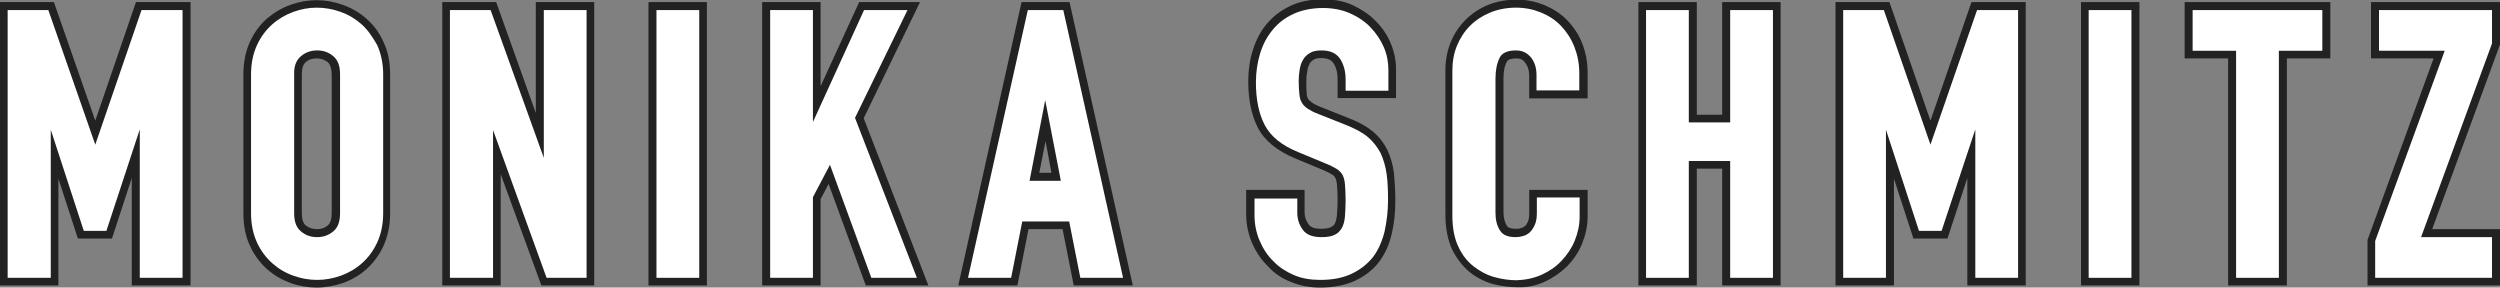
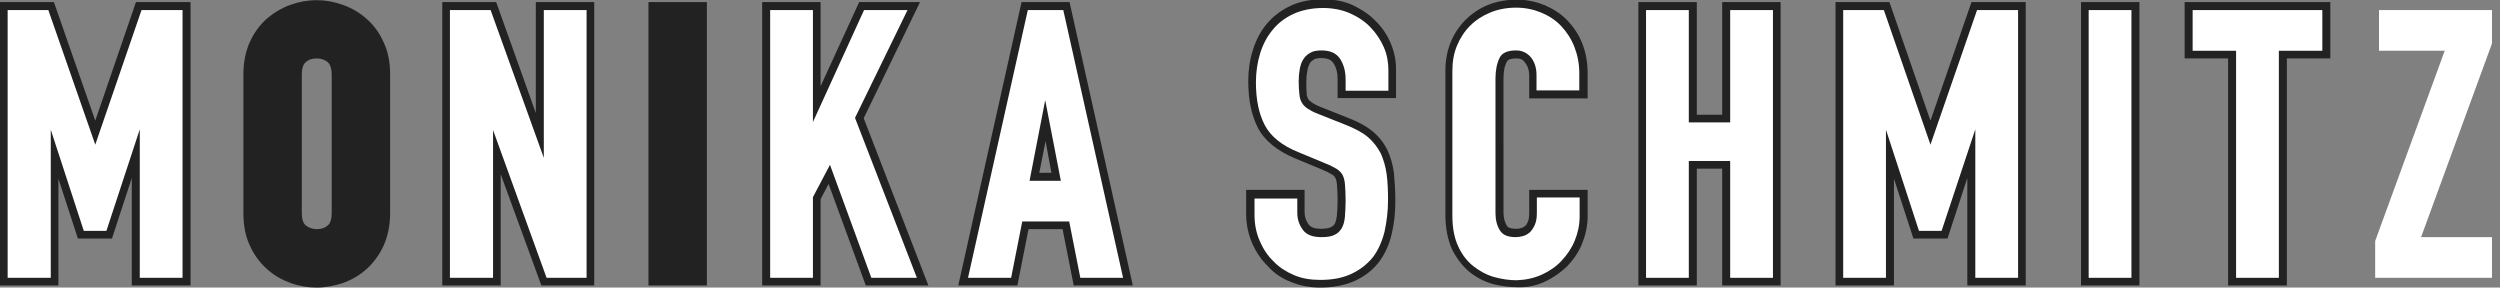
<svg xmlns="http://www.w3.org/2000/svg" version="1.1" id="レイヤー_1" x="0px" y="0px" viewBox="0 0 719 82.7" style="enable-background:new 0 0 719 82.7;" xml:space="preserve">
  <rect x="0" y="0" width="719" height="82.7" fill="#808080" stroke="none" />
  <style type="text/css">
	.st0{fill:#222222;}
	.st1{fill:#FFFFFF;}
</style>
  <g>
    <path class="st0" d="M371.3,81.1c2.6,1.1,5.5,1.6,8.4,1.6c3.9,0,7.3-0.7,10.1-2c2.8-1.3,5.2-3.2,6.9-5.5c1.7-2.3,2.9-5,3.6-8.1   c0.7-2.9,1-6.1,1-9.5c0-2.9-0.2-5.5-0.4-7.8c-0.3-2.5-1-4.7-1.9-6.7c-1-2-2.4-3.8-4.2-5.3c-1.7-1.4-4-2.7-6.6-3.7l-8.3-3.3   c-1.5-0.6-2.3-1.1-2.7-1.4c-0.4-0.3-0.8-0.6-1-1c-0.2-0.4-0.4-0.9-0.4-1.5c-0.1-0.9-0.1-2.1-0.1-3.5c0-1.1,0.1-2.1,0.3-3.1   c0.1-0.8,0.4-1.5,0.7-2.1c0.3-0.5,0.7-0.8,1.2-1.1c0.5-0.3,1.2-0.4,2.1-0.4c2.5,0,3.1,1,3.4,1.3c0.9,1.3,1.3,2.9,1.3,4.8v5.4h16.8   v-8.3c0-2.5-0.5-5-1.5-7.4c-1-2.4-2.4-4.5-4.3-6.4c-1.8-1.9-4.1-3.4-6.6-4.6c-2.6-1.2-5.5-1.7-8.6-1.7c-3.5,0-6.7,0.6-9.4,1.9   c-2.7,1.3-5,3-6.8,5.2c-1.8,2.1-3.1,4.7-4,7.6c-0.9,2.8-1.3,5.8-1.3,8.9c0,5.2,0.9,9.6,2.7,13.2c1.9,3.8,5.6,6.8,10.9,9l7.7,3.2   c1.2,0.5,2.2,1,2.8,1.4c0.4,0.2,0.7,0.5,0.9,0.9c0.2,0.3,0.4,0.8,0.5,1.9c0.1,1.2,0.2,2.7,0.2,4.5c0,1.6-0.1,3.1-0.2,4.4   c-0.1,1-0.3,1.8-0.6,2.4c-0.2,0.4-0.6,0.8-1.1,1c-0.3,0.2-1.2,0.5-2.9,0.5c-1.7,0-2.9-0.4-3.5-1.2c-0.8-1.1-1.2-2.2-1.2-3.6v-6.4   h-16.8v7c0,2.9,0.6,5.7,1.7,8.3c1.1,2.5,2.6,4.8,4.5,6.6C366.4,78.6,368.7,80.1,371.3,81.1z" />
    <path class="st0" d="M444.3,81L444.3,81c2.4-1.1,4.5-2.6,6.4-4.4c1.8-1.9,3.3-4,4.3-6.5c1-2.5,1.6-5.1,1.6-7.8v-7.7h-16.8v6.7   c0,1.3-0.2,2.1-0.4,2.5c-0.2,0.5-0.5,1-0.8,1.2c-0.4,0.3-0.7,0.5-1.2,0.6c-0.5,0.2-1,0.2-1.4,0.2c-1.4,0-2.3-0.3-2.6-0.8   c-0.6-1-1-2.3-1-3.9V22.6c0-2,0.3-3.7,1-4.9c0.3-0.6,1.2-0.9,2.7-0.9c1.1,0,1.9,0.3,2.5,1.2c0.8,1,1.2,2.2,1.2,3.7v6.6h16.8V21   c0-3-0.5-5.8-1.5-8.4c-1-2.6-2.5-4.8-4.3-6.7c-1.8-1.9-4-3.3-6.5-4.4c-2.5-1-5.2-1.6-8-1.6c-3,0-5.8,0.5-8.3,1.5   c-2.5,1-4.7,2.5-6.5,4.3c-1.8,1.8-3.3,4-4.3,6.5c-1,2.5-1.5,5.2-1.5,8v41.6c0,3.9,0.7,7.2,1.9,9.9c1.3,2.6,3,4.8,5,6.5   c2,1.6,4.3,2.8,6.8,3.5c2.4,0.6,4.7,0.9,7,0.9C439.1,82.7,441.8,82.2,444.3,81z" />
    <polygon class="st0" points="488,48.5 495.3,48.5 495.3,82.1 512.1,82.1 512.1,0.6 495.3,0.6 495.3,33 488,33 488,0.6 471.2,0.6    471.2,82.1 488,82.1  " />
    <polygon class="st0" points="582.6,82.1 582.6,0.6 567,0.6 555.2,34.7 543.4,0.6 527.9,0.6 527.9,82.1 544.7,82.1 544.7,51.4    550.3,68.6 560.1,68.6 565.8,51.2 565.8,82.1  " />
    <rect x="598.5" y="0.6" class="st0" width="16.8" height="81.5" />
    <polygon class="st0" points="640.8,82.1 657.7,82.1 657.7,16.8 670.2,16.8 670.2,0.6 628.3,0.6 628.3,16.8 640.8,16.8  " />
-     <polygon class="st0" points="719,0.6 681.9,0.6 681.9,16.8 699.9,16.8 680.9,69 680.9,82.1 719,82.1 719,65.9 699.5,65.9 719,12.8     " />
    <g>
      <path class="st1" d="M372.1,79.1c2.3,1,4.9,1.4,7.6,1.4c3.6,0,6.6-0.6,9.1-1.8c2.5-1.2,4.5-2.8,6.1-4.8c1.5-2,2.6-4.5,3.3-7.3    c0.6-2.8,1-5.8,1-9c0-2.8-0.1-5.3-0.4-7.5c-0.3-2.2-0.9-4.2-1.7-6c-0.9-1.7-2.1-3.3-3.6-4.6c-1.5-1.3-3.6-2.4-6-3.4l-8.3-3.3    c-1.4-0.5-2.4-1.1-3.2-1.6c-0.7-0.5-1.3-1.1-1.6-1.7c-0.4-0.6-0.6-1.4-0.7-2.4c-0.1-1-0.2-2.2-0.2-3.7c0-1.2,0.1-2.4,0.3-3.5    c0.2-1.1,0.5-2,1-2.8c0.5-0.8,1.1-1.4,2-1.9c0.8-0.5,1.9-0.7,3.3-0.7c2.5,0,4.2,0.8,5.3,2.4c1.1,1.7,1.6,3.7,1.6,6v3.2h12.3v-6    c0-2.2-0.4-4.4-1.3-6.5c-0.9-2.1-2.2-4-3.8-5.7c-1.6-1.7-3.7-3.1-6-4.1c-2.3-1-4.9-1.5-7.7-1.5c-3.2,0-6.1,0.6-8.5,1.7    c-2.4,1.1-4.5,2.7-6,4.6c-1.6,1.9-2.8,4.2-3.6,6.8c-0.8,2.6-1.2,5.4-1.2,8.3c0,4.8,0.8,8.9,2.5,12.2c1.7,3.3,5,6,9.8,7.9l7.7,3.2    c1.3,0.5,2.4,1.1,3.1,1.5c0.7,0.4,1.3,1,1.7,1.6c0.4,0.7,0.7,1.6,0.8,2.8c0.1,1.2,0.2,2.9,0.2,4.8c0,1.7-0.1,3.2-0.2,4.6    c-0.1,1.3-0.4,2.4-0.9,3.3c-0.5,0.8-1.1,1.5-2,1.9c-0.9,0.5-2.2,0.7-3.9,0.7c-2.5,0-4.3-0.7-5.3-2.1c-1.1-1.5-1.6-3.1-1.6-4.9    v-4.1h-12.3v4.8c0,2.6,0.5,5.1,1.5,7.4c1,2.3,2.3,4.3,4,5.9C367.8,76.8,369.8,78.1,372.1,79.1z" />
      <path class="st1" d="M443.4,79L443.4,79c2.2-1,4.1-2.3,5.7-4c1.6-1.7,2.9-3.6,3.8-5.8c0.9-2.2,1.4-4.5,1.4-7v-5.4h-12.3v4.5    c0,1.4-0.2,2.5-0.6,3.4c-0.4,0.9-0.9,1.6-1.4,2.1c-0.6,0.5-1.2,0.9-2,1.1c-0.7,0.2-1.4,0.3-2.1,0.3c-2.2,0-3.7-0.6-4.5-1.9    c-0.9-1.4-1.3-3.1-1.3-5.1V22.6c0-2.4,0.4-4.4,1.2-6c0.7-1.4,2.3-2.1,4.7-2.1c1.8,0,3.2,0.7,4.3,2c1.1,1.4,1.6,3.1,1.6,5.1V26    h12.3v-5c0-2.7-0.5-5.2-1.4-7.5c-0.9-2.3-2.2-4.3-3.8-6c-1.6-1.7-3.6-3-5.8-3.9c-2.2-0.9-4.6-1.4-7.2-1.4c-2.7,0-5.2,0.5-7.4,1.4    c-2.2,0.9-4.2,2.2-5.8,3.8c-1.6,1.6-2.9,3.6-3.8,5.8c-0.9,2.2-1.3,4.6-1.3,7.2v41.6c0,3.6,0.6,6.6,1.7,8.9    c1.1,2.4,2.6,4.3,4.4,5.7c1.8,1.4,3.8,2.5,6,3.1c2.2,0.6,4.3,0.9,6.4,0.9C438.8,80.5,441.2,80,443.4,79z" />
      <polygon class="st1" points="497.6,79.9 509.9,79.9 509.9,2.9 497.6,2.9 497.6,35.2 485.7,35.2 485.7,2.9 473.4,2.9 473.4,79.9     485.7,79.9 485.7,46.3 497.6,46.3   " />
      <polygon class="st1" points="555.2,41.6 541.8,2.9 530.1,2.9 530.1,79.9 542.4,79.9 542.4,37.3 551.9,66.4 558.4,66.4 568.1,37.2     568.1,79.9 580.4,79.9 580.4,2.9 568.6,2.9   " />
      <rect x="600.7" y="2.9" class="st1" width="12.3" height="77" />
      <polygon class="st1" points="643.1,79.9 655.4,79.9 655.4,14.6 667.9,14.6 667.9,2.9 630.6,2.9 630.6,14.6 643.1,14.6   " />
      <polygon class="st1" points="716.7,12.5 716.7,2.9 684.2,2.9 684.2,14.6 703.1,14.6 683.1,69.3 683.1,79.9 716.7,79.9 716.7,68.2     696.3,68.2   " />
    </g>
  </g>
  <polygon class="st0" points="27.4,34.7 15.5,0.6 0,0.6 0,82.1 16.8,82.1 16.8,51.4 22.4,68.6 32.2,68.6 37.9,51.2 37.9,82.1   54.8,82.1 54.8,0.6 39.1,0.6 " />
  <path class="st0" d="M105.4,5.4L105.4,5.4c-2-1.8-4.3-3.1-6.8-4c-5-1.8-10.1-1.8-15.1,0c-2.5,0.9-4.8,2.3-6.8,4  c-2,1.8-3.7,4.1-4.9,6.8C70.6,14.9,70,18,70,21.4v39.9c0,3.5,0.6,6.7,1.9,9.4c1.2,2.7,2.9,4.9,4.9,6.7c2,1.8,4.3,3.1,6.8,4  c2.5,0.9,5,1.3,7.5,1.3c2.5,0,5.1-0.5,7.5-1.3c2.5-0.9,4.8-2.2,6.8-4c2-1.8,3.7-4.1,4.9-6.7c1.2-2.7,1.9-5.8,1.9-9.4V21.4  c0-3.5-0.6-6.6-1.9-9.3C109.1,9.4,107.5,7.2,105.4,5.4z M95.4,21.4v39.9c0,1.7-0.4,2.9-1.1,3.5c-0.9,0.8-1.9,1.1-3.2,1.1  c-1.3,0-2.3-0.4-3.2-1.1c-0.7-0.6-1.1-1.8-1.1-3.5V21.4c0-1.7,0.4-2.9,1.1-3.5c0.9-0.8,1.9-1.1,3.2-1.1c1.3,0,2.3,0.4,3.2,1.1  C95,18.6,95.4,19.8,95.4,21.4z" />
  <polygon class="st0" points="154.1,32.5 142.7,0.6 127.2,0.6 127.2,82.1 144,82.1 144,50.1 155.7,82.1 170.9,82.1 170.9,0.6   154.1,0.6 " />
  <rect x="186.5" y="0.6" class="st0" width="16.8" height="81.5" />
  <polygon class="st0" points="264.6,0.6 247.1,0.6 236,24.8 236,0.6 219.2,0.6 219.2,82.1 236,82.1 236,57.3 238.3,52.9 249,82.1   267,82.1 248.4,34 " />
  <path class="st0" d="M293.8,0.6l-18.2,81.5h17l3.2-16.2h9.8l3.2,16.2h17L307.6,0.6H293.8z M302.4,49.7h-3.5l1.8-9.1L302.4,49.7z" />
  <polygon class="st1" points="27.4,41.6 13.9,2.9 2.2,2.9 2.2,79.9 14.6,79.9 14.6,37.3 24.1,66.4 30.6,66.4 40.2,37.2 40.2,79.9   52.5,79.9 52.5,2.9 40.7,2.9 " />
-   <path class="st1" d="M104,7L104,7c-1.8-1.6-3.8-2.8-6.1-3.6c-4.5-1.6-9.1-1.6-13.5,0c-2.2,0.8-4.3,2-6.1,3.6c-1.8,1.6-3.3,3.6-4.4,6  c-1.1,2.4-1.7,5.2-1.7,8.4v39.9c0,3.2,0.6,6,1.7,8.4s2.6,4.4,4.4,6c1.8,1.6,3.8,2.8,6.1,3.6c2.2,0.8,4.5,1.2,6.8,1.2  c2.3,0,4.5-0.4,6.8-1.2c2.2-0.8,4.3-2,6.1-3.6c1.8-1.6,3.3-3.6,4.4-6c1.1-2.4,1.7-5.2,1.7-8.4V21.4c0-3.1-0.6-5.9-1.7-8.4  C107.2,10.7,105.8,8.6,104,7z M86.5,16.2c1.3-1.1,2.8-1.7,4.7-1.7c1.8,0,3.3,0.5,4.7,1.7c1.3,1.1,1.9,2.8,1.9,5.2v39.9  c0,2.4-0.6,4.1-1.9,5.2c-1.3,1.1-2.8,1.7-4.7,1.7c-1.8,0-3.3-0.5-4.7-1.7c-1.3-1.1-1.9-2.8-1.9-5.2V21.4  C84.5,19.1,85.2,17.3,86.5,16.2z" />
  <polygon class="st1" points="156.4,45.4 141.1,2.9 129.4,2.9 129.4,79.9 141.8,79.9 141.8,37.4 157.2,79.9 168.7,79.9 168.7,2.9   156.4,2.9 " />
-   <rect x="188.8" y="2.9" class="st1" width="12.3" height="77" />
  <polygon class="st1" points="261,2.9 248.5,2.9 233.8,35.1 233.8,2.9 221.5,2.9 221.5,79.9 233.8,79.9 233.8,56.7 238.7,47.4   250.6,79.9 263.7,79.9 245.9,33.9 " />
  <path class="st1" d="M295.6,2.9l-17.2,77h12.4l3.2-16.2h13.5l3.2,16.2H323l-17.2-77H295.6z M305.1,52h-9l4.5-23.2L305.1,52z" />
</svg>